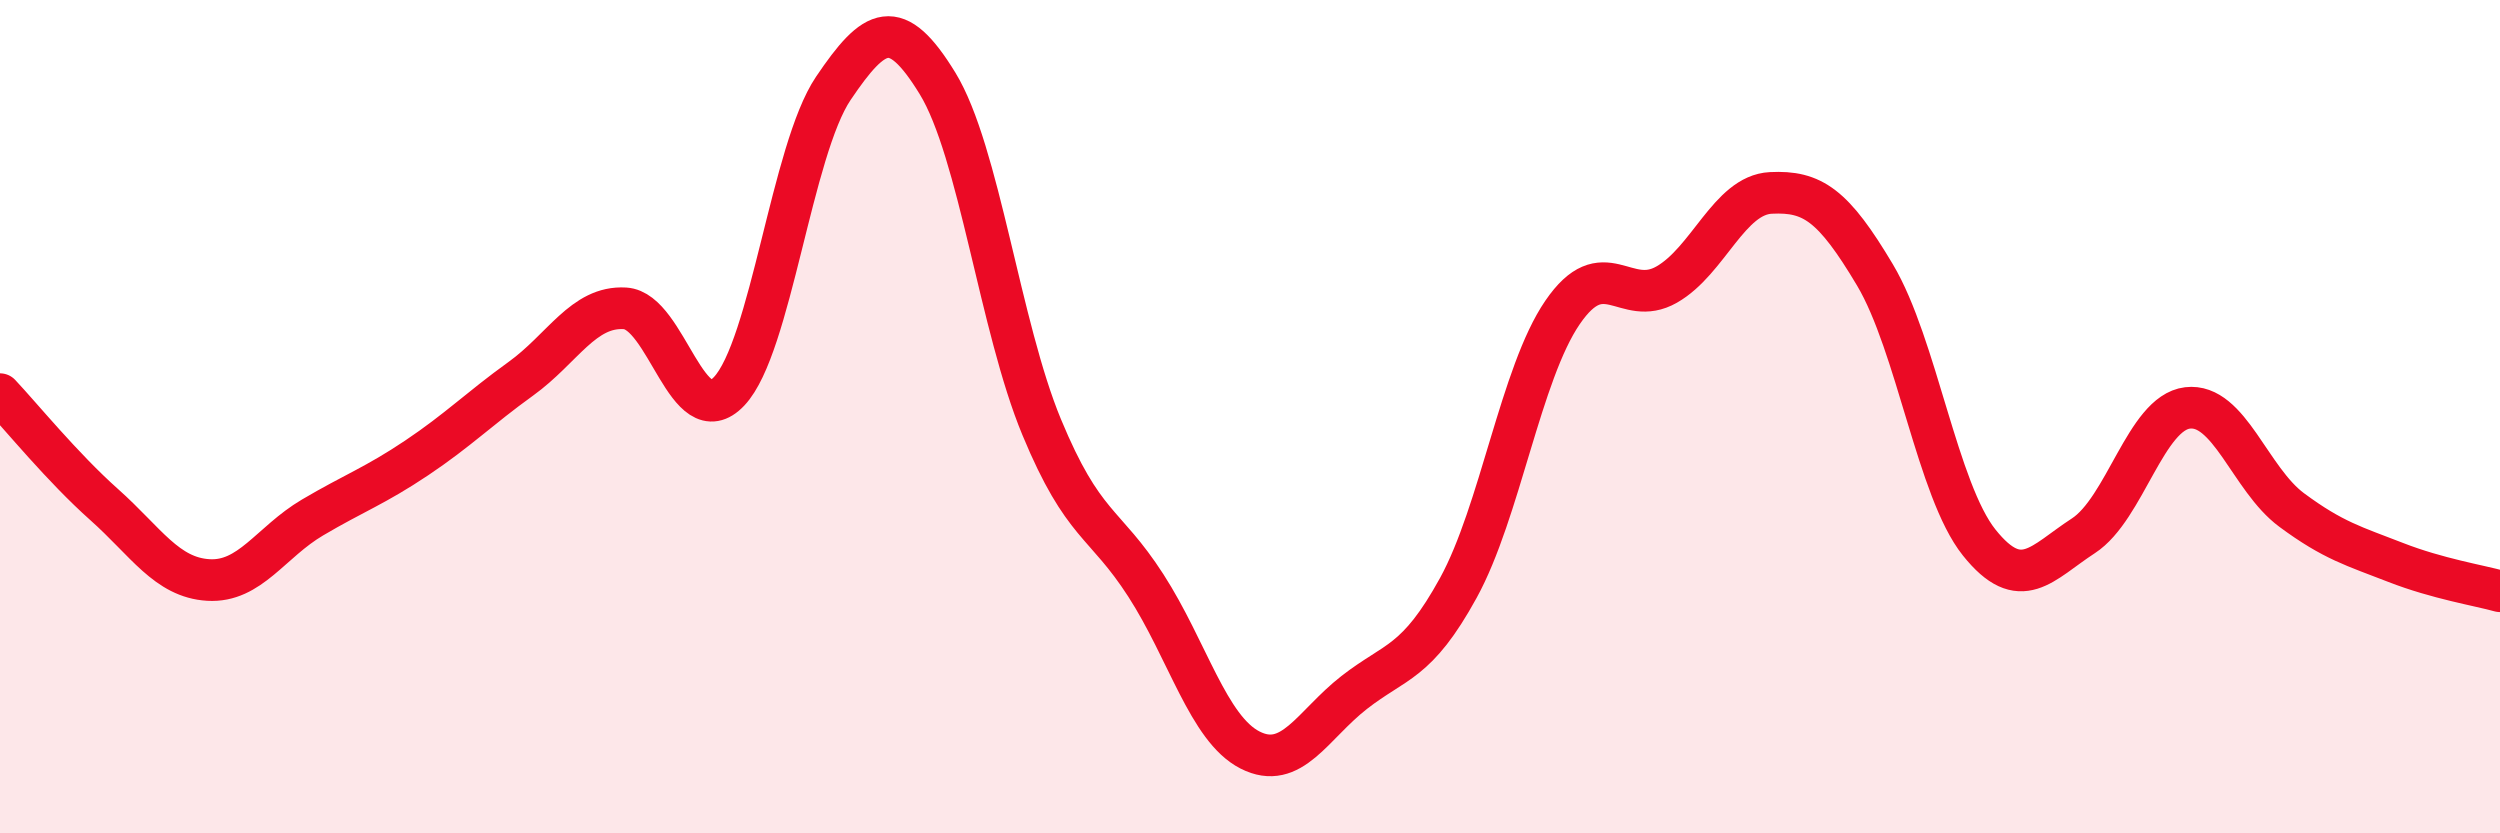
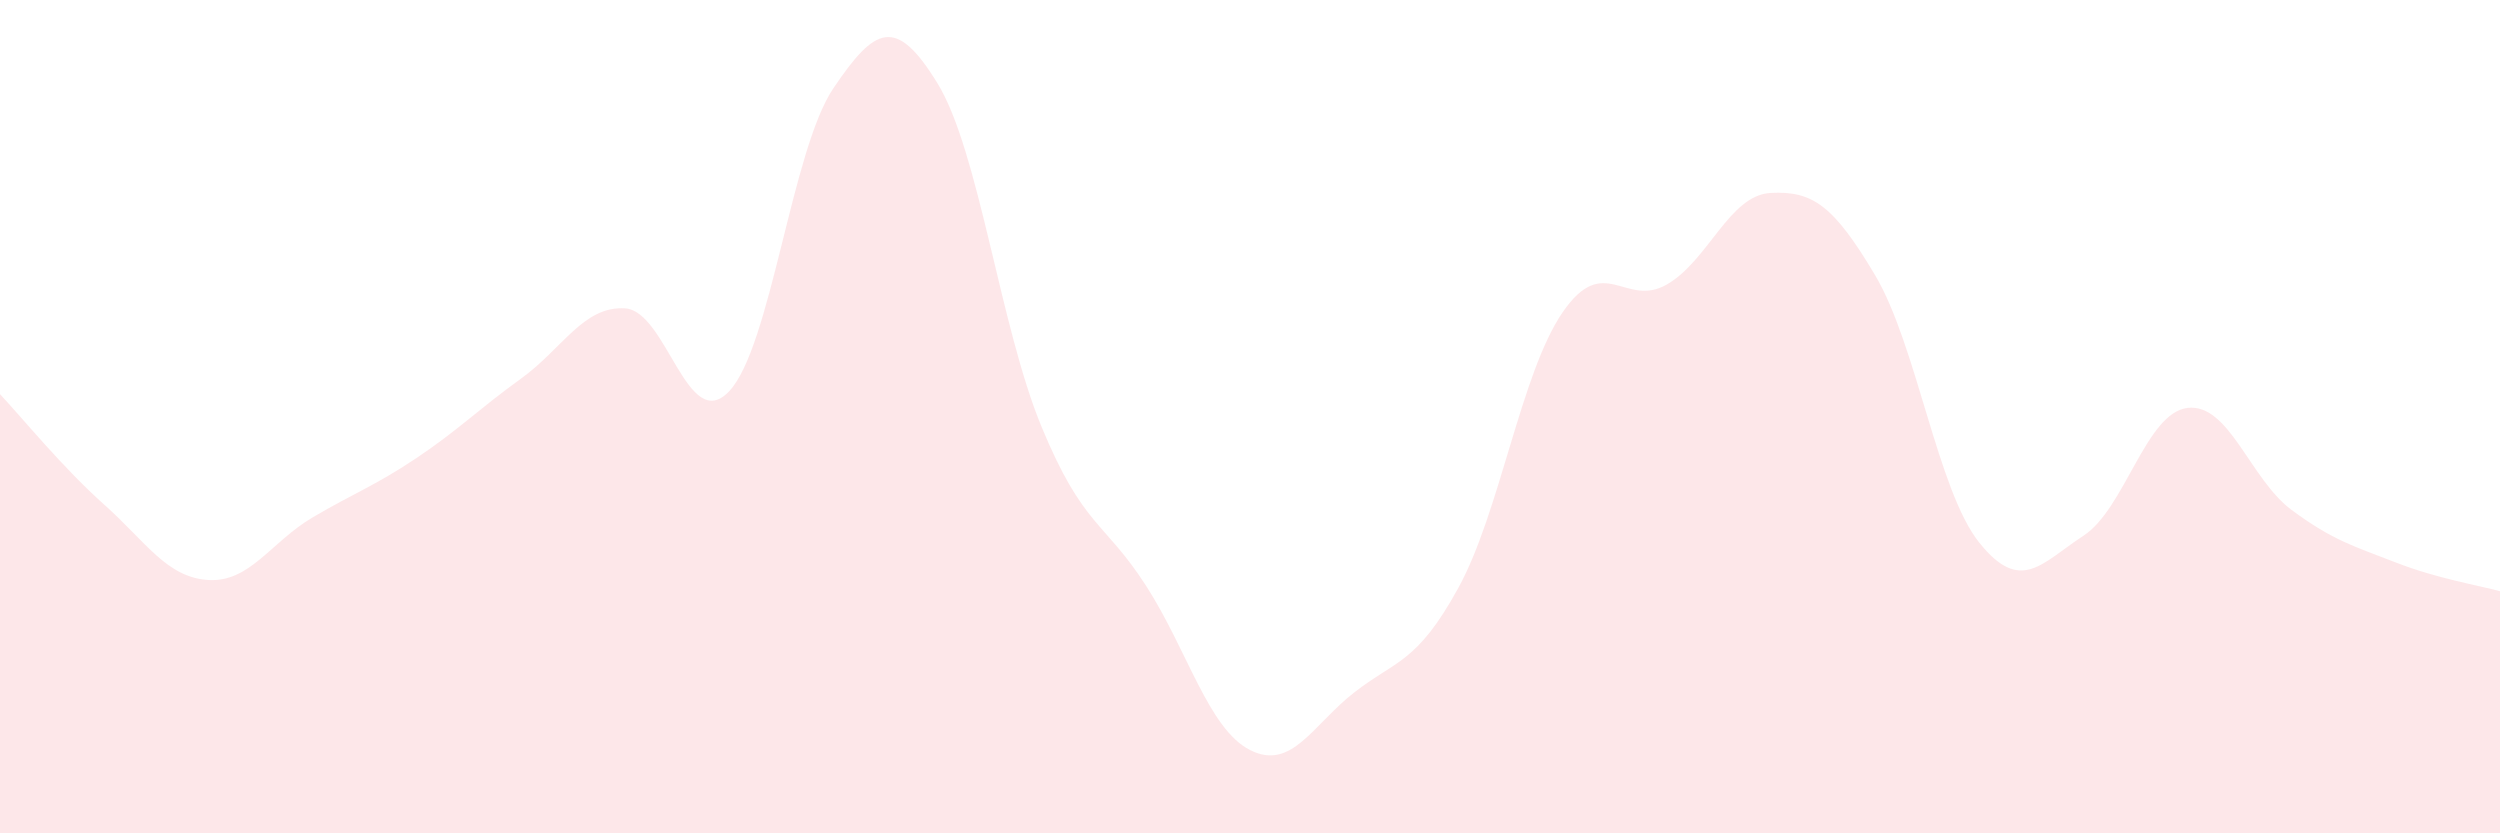
<svg xmlns="http://www.w3.org/2000/svg" width="60" height="20" viewBox="0 0 60 20">
  <path d="M 0,9.46 C 0.5,9.99 1.5,11.22 2.5,12.11 C 3.5,13 4,13.86 5,13.92 C 6,13.98 6.5,13.01 7.5,12.42 C 8.5,11.83 9,11.66 10,10.99 C 11,10.32 11.5,9.81 12.5,9.09 C 13.5,8.37 14,7.34 15,7.4 C 16,7.46 16.5,10.45 17.5,9.39 C 18.5,8.33 19,3.6 20,2.12 C 21,0.64 21.5,0.37 22.5,2 C 23.5,3.63 24,7.84 25,10.25 C 26,12.66 26.5,12.5 27.5,14.05 C 28.5,15.6 29,17.49 30,18 C 31,18.51 31.5,17.4 32.5,16.62 C 33.5,15.84 34,15.93 35,14.11 C 36,12.29 36.5,8.96 37.5,7.5 C 38.5,6.04 39,7.4 40,6.83 C 41,6.26 41.5,4.68 42.5,4.63 C 43.5,4.58 44,4.92 45,6.6 C 46,8.28 46.5,11.77 47.5,13.02 C 48.5,14.27 49,13.51 50,12.86 C 51,12.21 51.5,9.91 52.5,9.79 C 53.5,9.67 54,11.5 55,12.24 C 56,12.98 56.5,13.11 57.5,13.5 C 58.5,13.89 59.5,14.05 60,14.19L60 20L0 20Z" fill="#EB0A25" opacity="0.1" stroke-linecap="round" stroke-linejoin="round" />
-   <path d="M 0,9.46 C 0.5,9.99 1.5,11.22 2.5,12.11 C 3.5,13 4,13.86 5,13.92 C 6,13.98 6.5,13.01 7.5,12.42 C 8.5,11.83 9,11.66 10,10.99 C 11,10.32 11.5,9.81 12.5,9.09 C 13.5,8.37 14,7.34 15,7.4 C 16,7.46 16.5,10.45 17.5,9.39 C 18.5,8.33 19,3.6 20,2.12 C 21,0.64 21.5,0.37 22.5,2 C 23.5,3.63 24,7.84 25,10.25 C 26,12.66 26.5,12.5 27.5,14.05 C 28.5,15.6 29,17.49 30,18 C 31,18.51 31.5,17.4 32.5,16.62 C 33.5,15.84 34,15.93 35,14.11 C 36,12.29 36.5,8.96 37.5,7.5 C 38.5,6.04 39,7.4 40,6.83 C 41,6.26 41.5,4.68 42.5,4.63 C 43.5,4.58 44,4.92 45,6.6 C 46,8.28 46.5,11.77 47.5,13.02 C 48.5,14.27 49,13.51 50,12.86 C 51,12.21 51.5,9.91 52.5,9.79 C 53.5,9.67 54,11.5 55,12.24 C 56,12.98 56.5,13.11 57.5,13.5 C 58.5,13.89 59.5,14.05 60,14.19" stroke="#EB0A25" stroke-width="1" fill="none" stroke-linecap="round" stroke-linejoin="round" />
</svg>